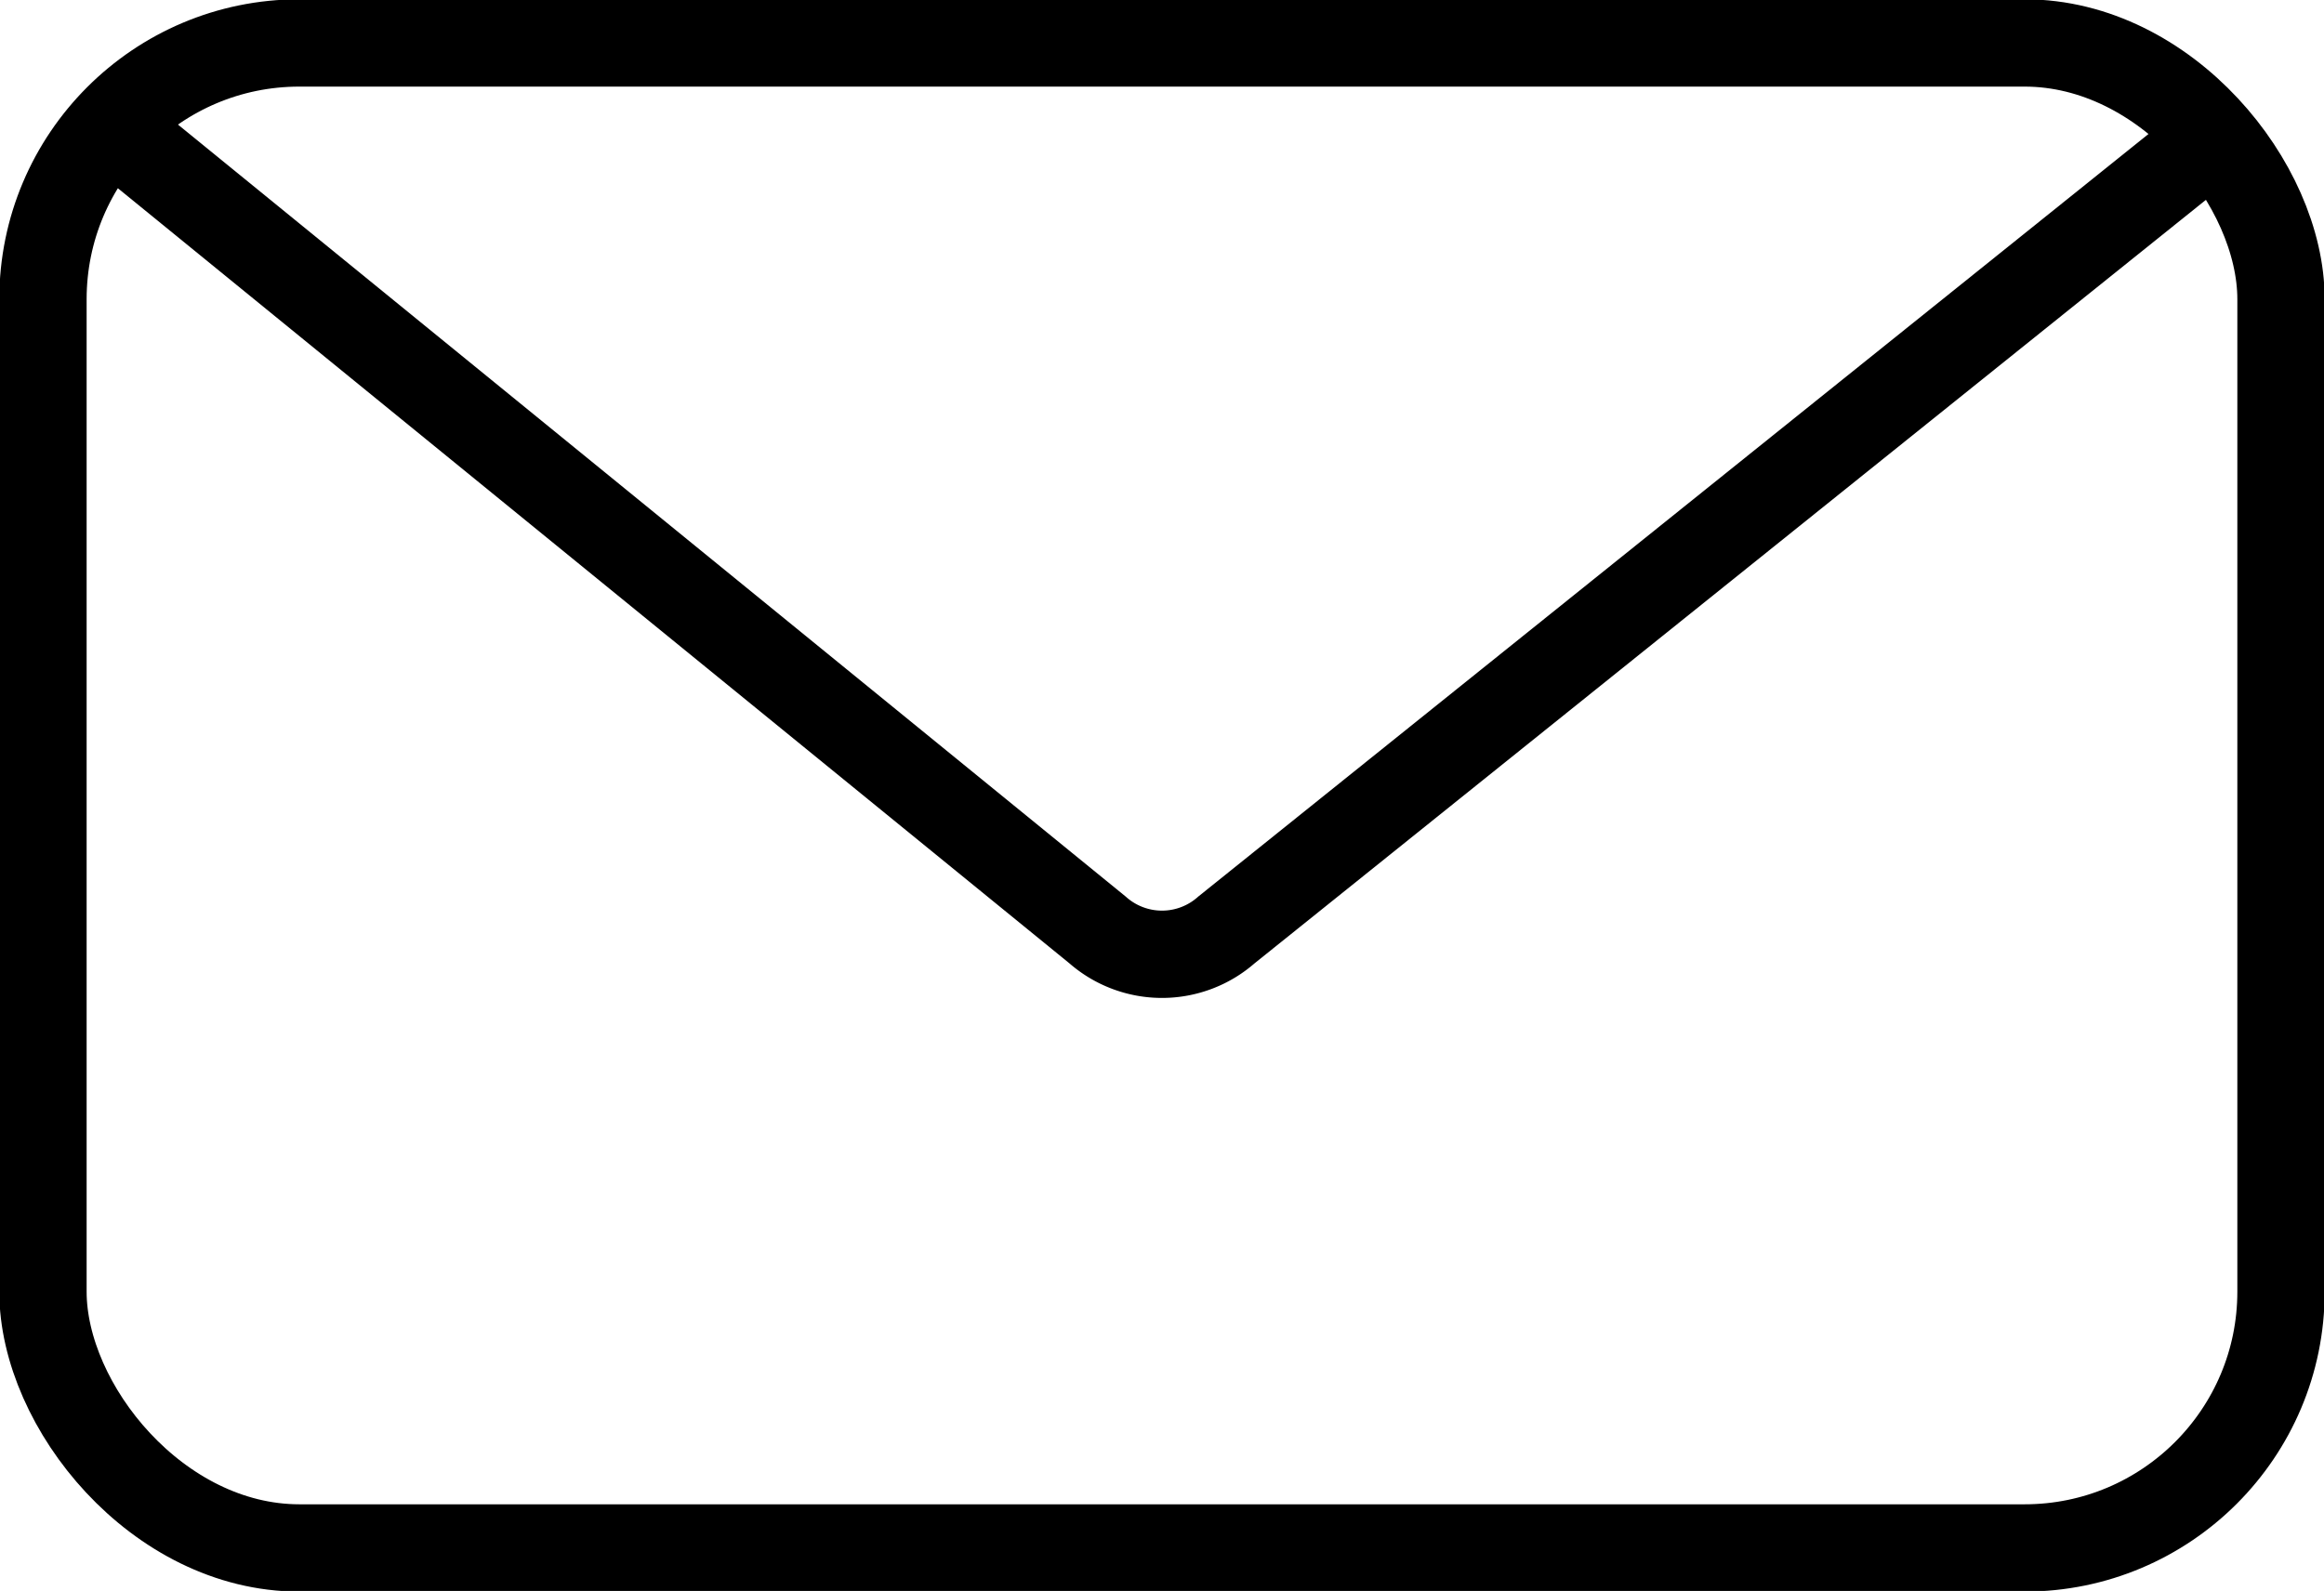
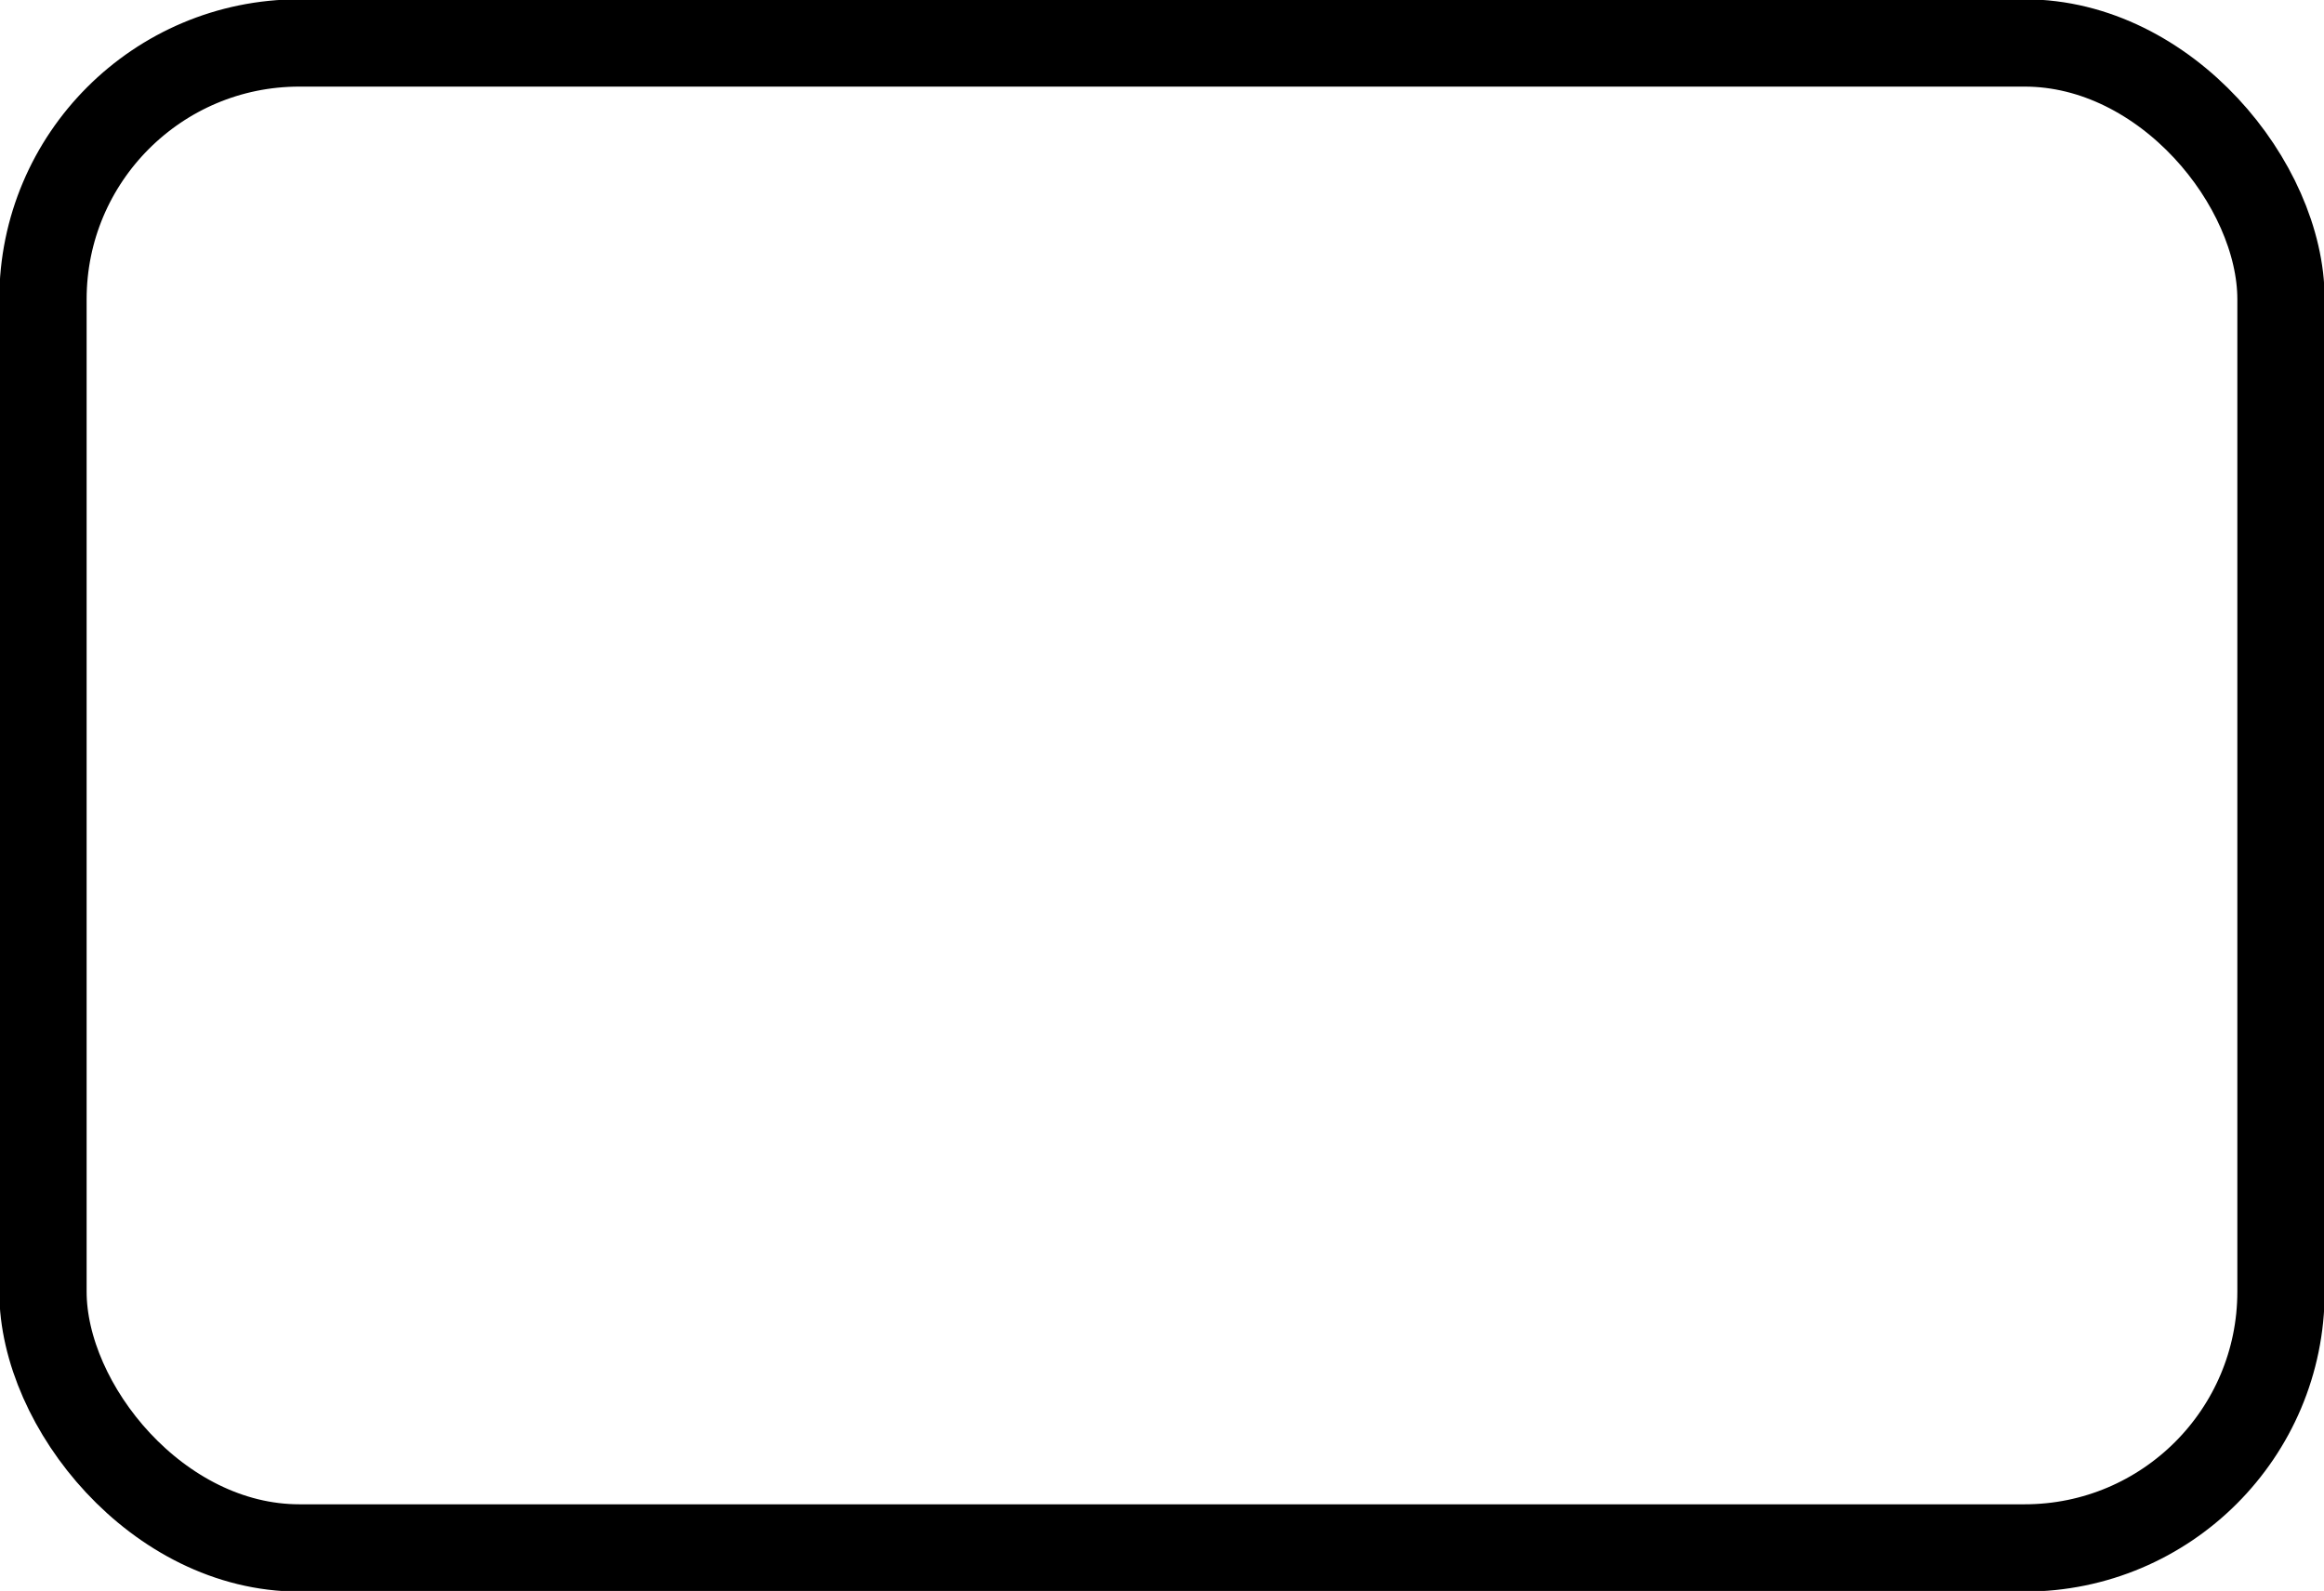
<svg xmlns="http://www.w3.org/2000/svg" id="Group_103" data-name="Group 103" width="79.837" height="54.67" viewBox="0 0 79.837 54.67">
  <defs>
    <clipPath id="clip-path">
      <rect id="Rectangle_179" data-name="Rectangle 179" width="79.837" height="54.67" fill="none" stroke="#000" stroke-width="3" />
    </clipPath>
  </defs>
  <g id="Group_102" data-name="Group 102" clip-path="url(#clip-path)">
    <rect id="Rectangle_178" data-name="Rectangle 178" width="76.884" height="51.717" rx="8.807" transform="translate(1.476 1.476)" fill="none" stroke="#000" stroke-linecap="round" stroke-miterlimit="10" stroke-width="3" />
-     <path id="Path_190" data-name="Path 190" d="M6.962,8.637,40.247,35.758a3.348,3.348,0,0,0,4.43,0L78.462,8.637" transform="translate(-2.544 -3.803)" fill="none" stroke="#000" stroke-linecap="round" stroke-miterlimit="10" stroke-width="3" />
  </g>
</svg>